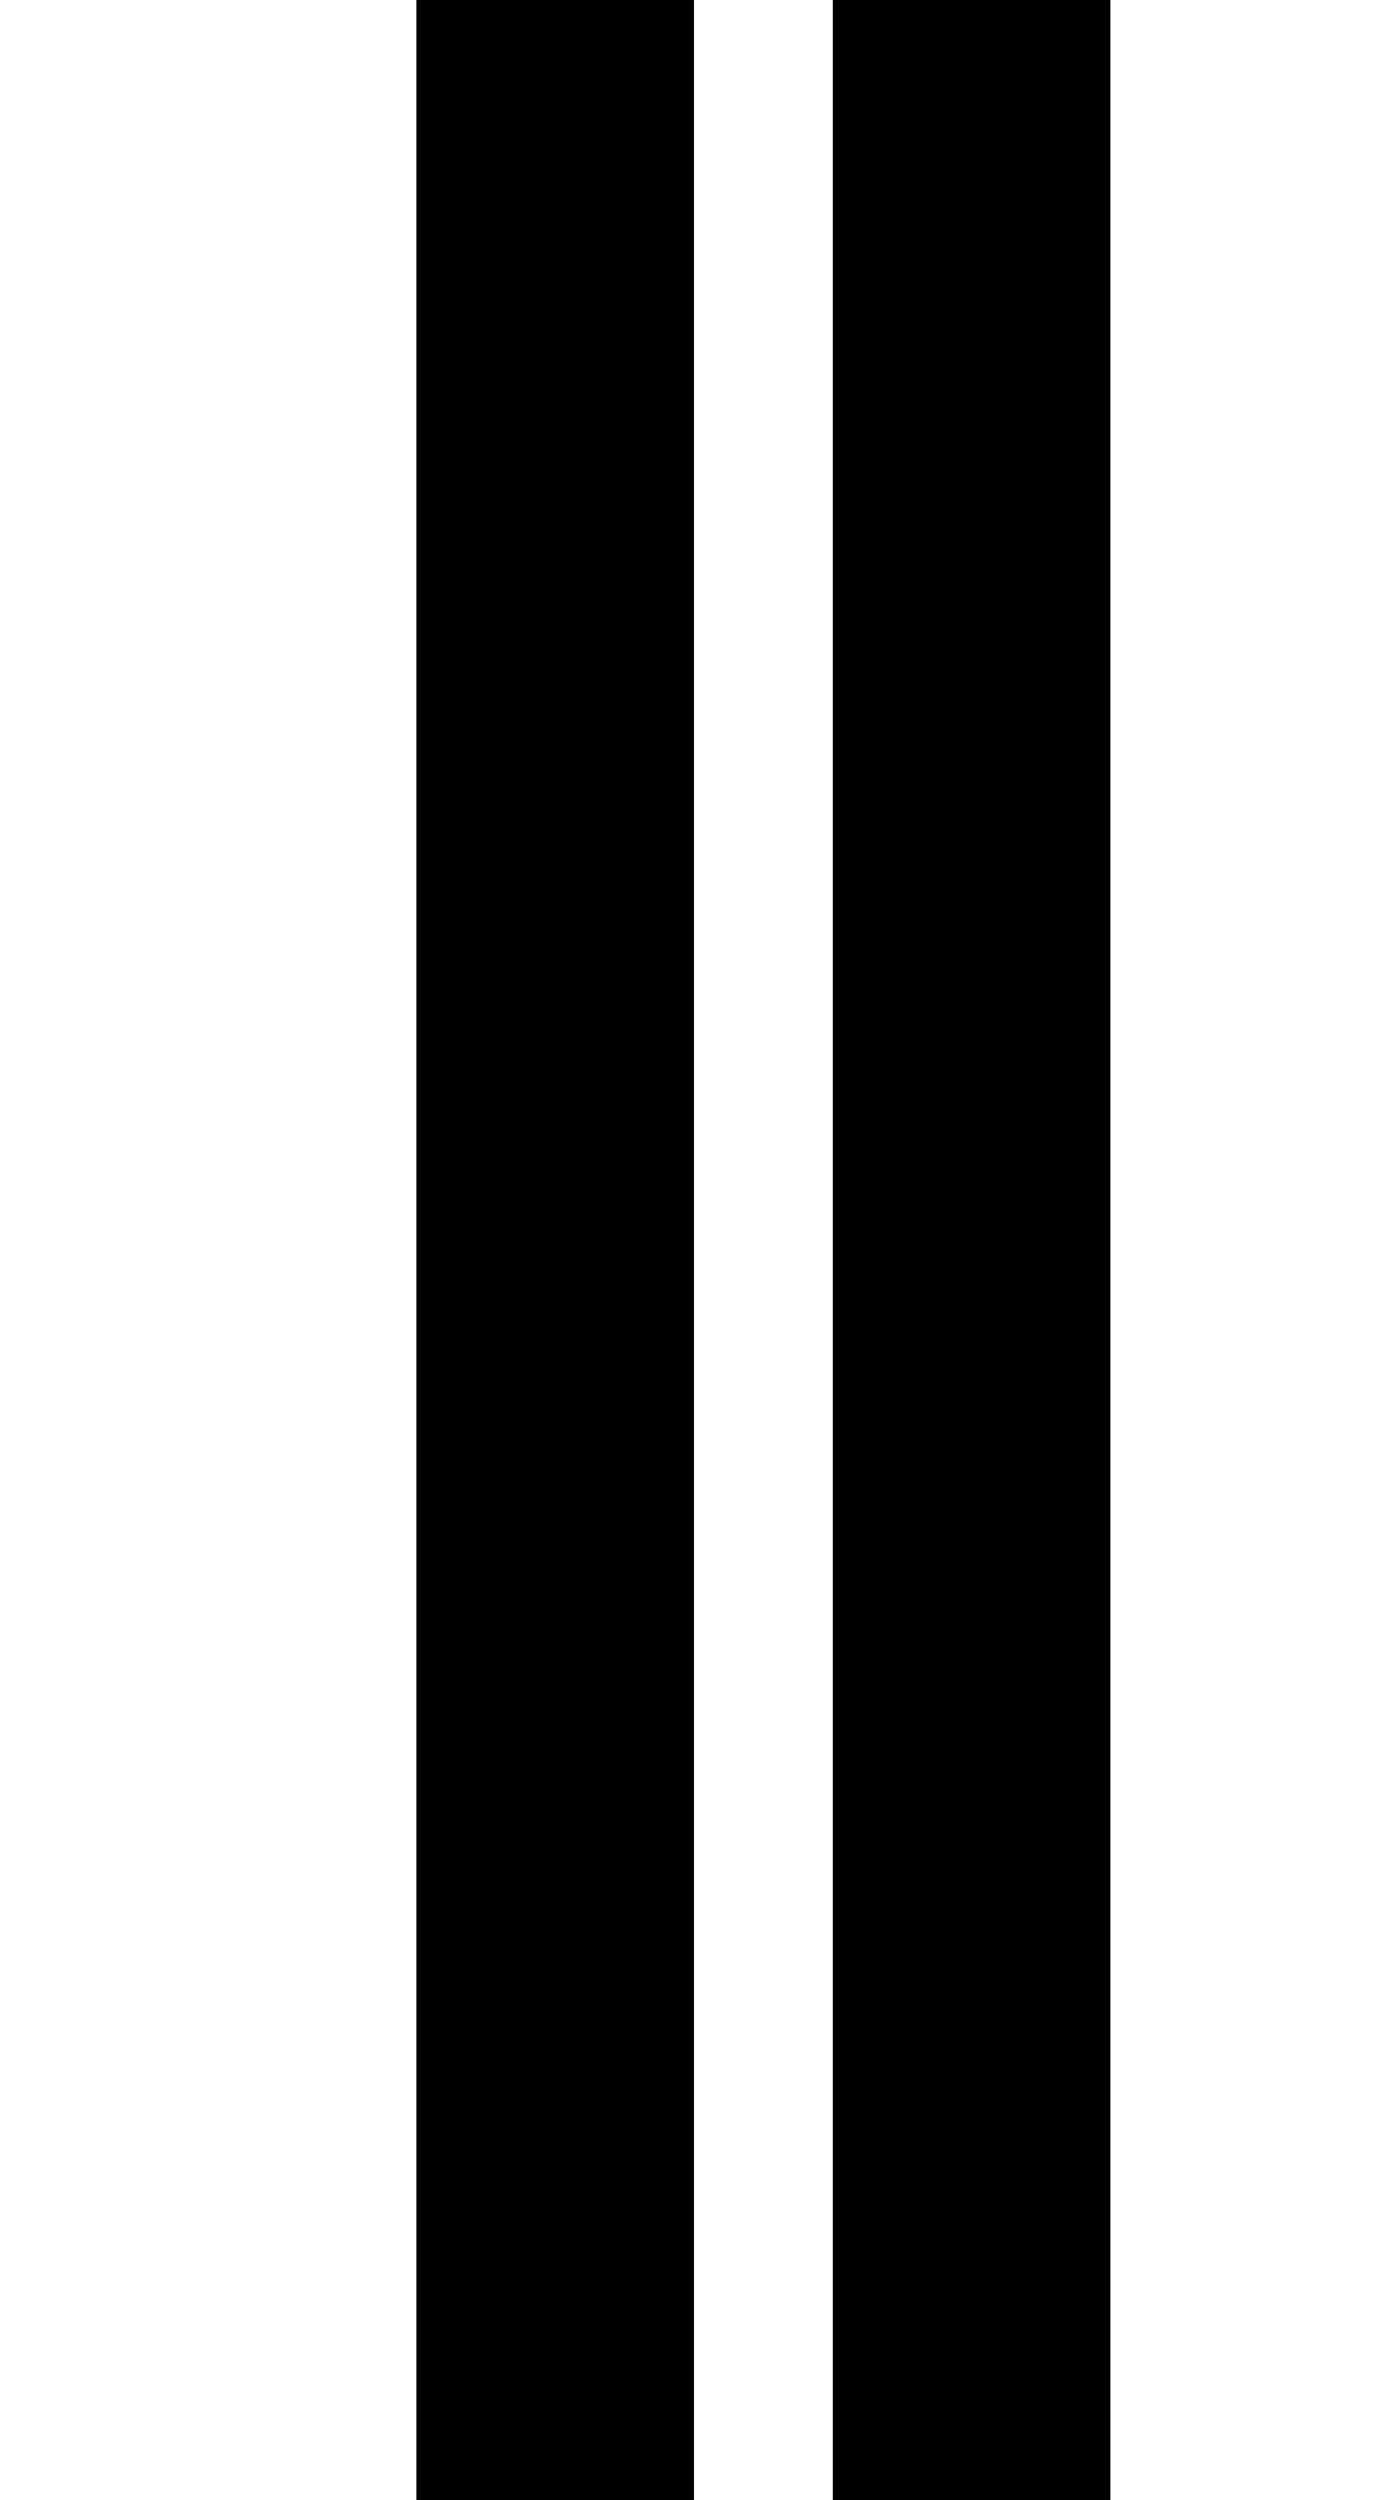
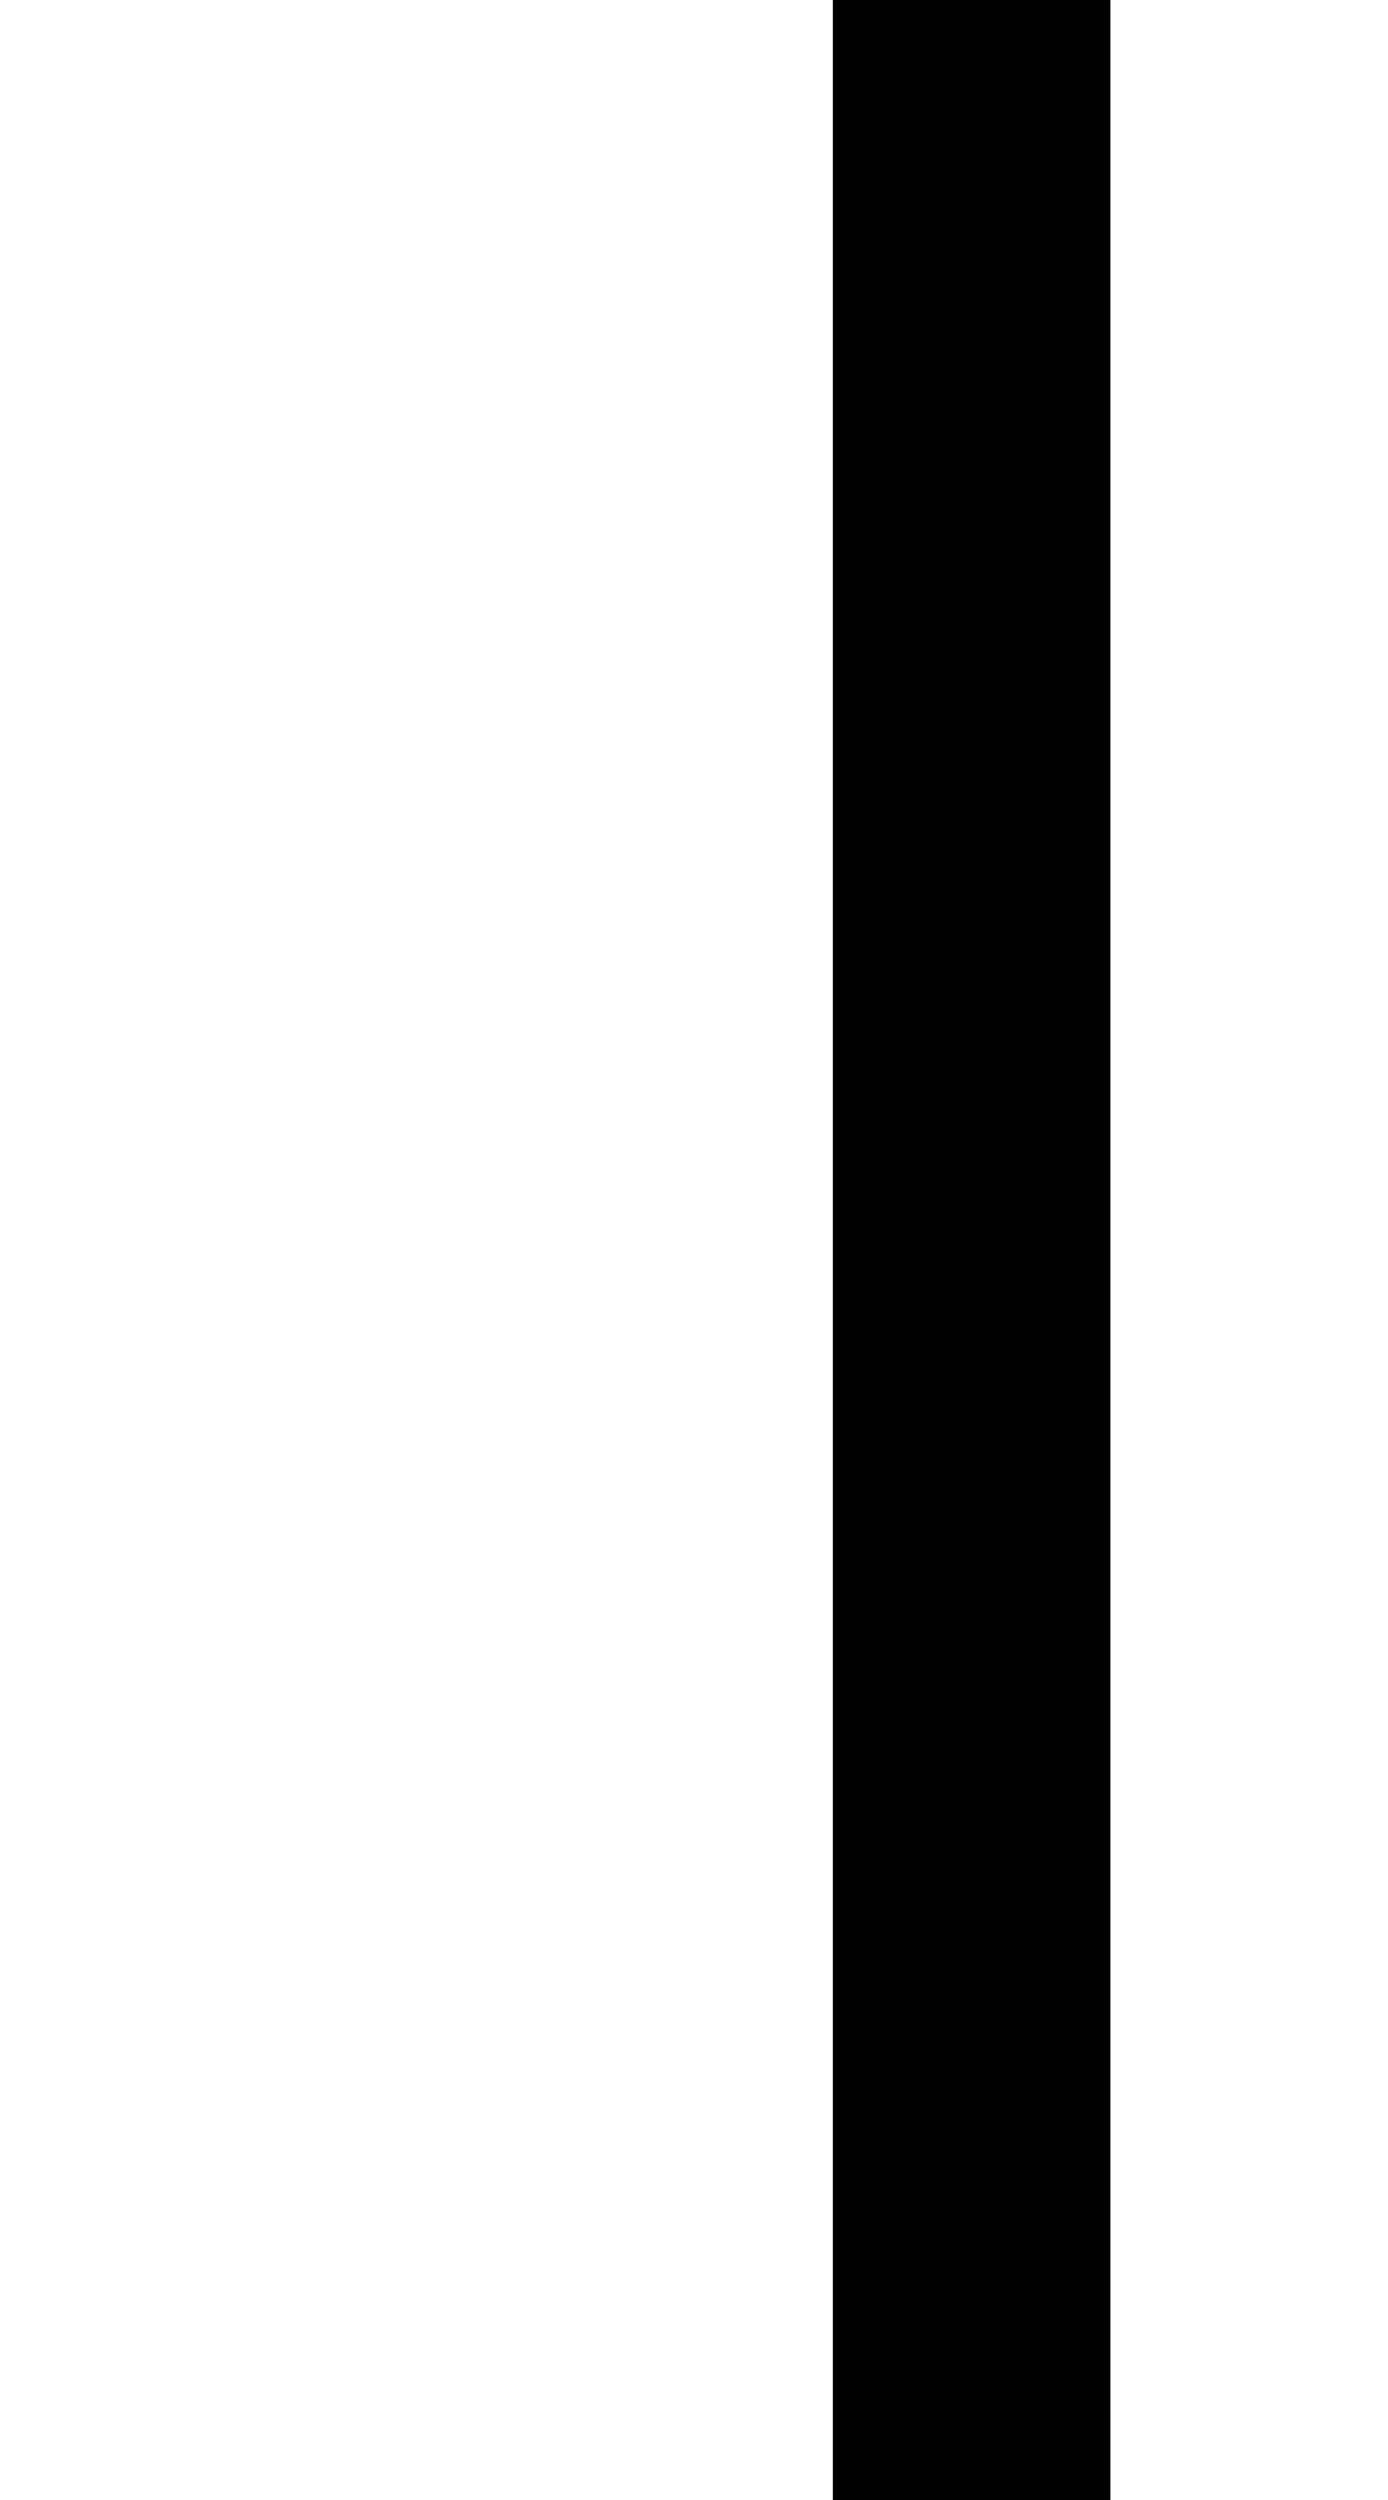
<svg xmlns="http://www.w3.org/2000/svg" version="1.0" width="40pt" height="72pt" viewBox="0 0 40 72" preserveAspectRatio="xMidYMid meet">
  <g transform="translate(0,72) scale(1,-1)" fill="#000000" stroke="none">
-     <path d="M12 36 l0 -36 4 0 4 0 0 36 0 36 -4 0 -4 0 0 -36z" />
-     <path d="M24 36 l0 -36 4 0 4 0 0 36 0 36 -4 0 -4 0 0 -36z" />
+     <path d="M24 36 l0 -36 4 0 4 0 0 36 0 36 -4 0 -4 0 0 -36" />
  </g>
</svg>